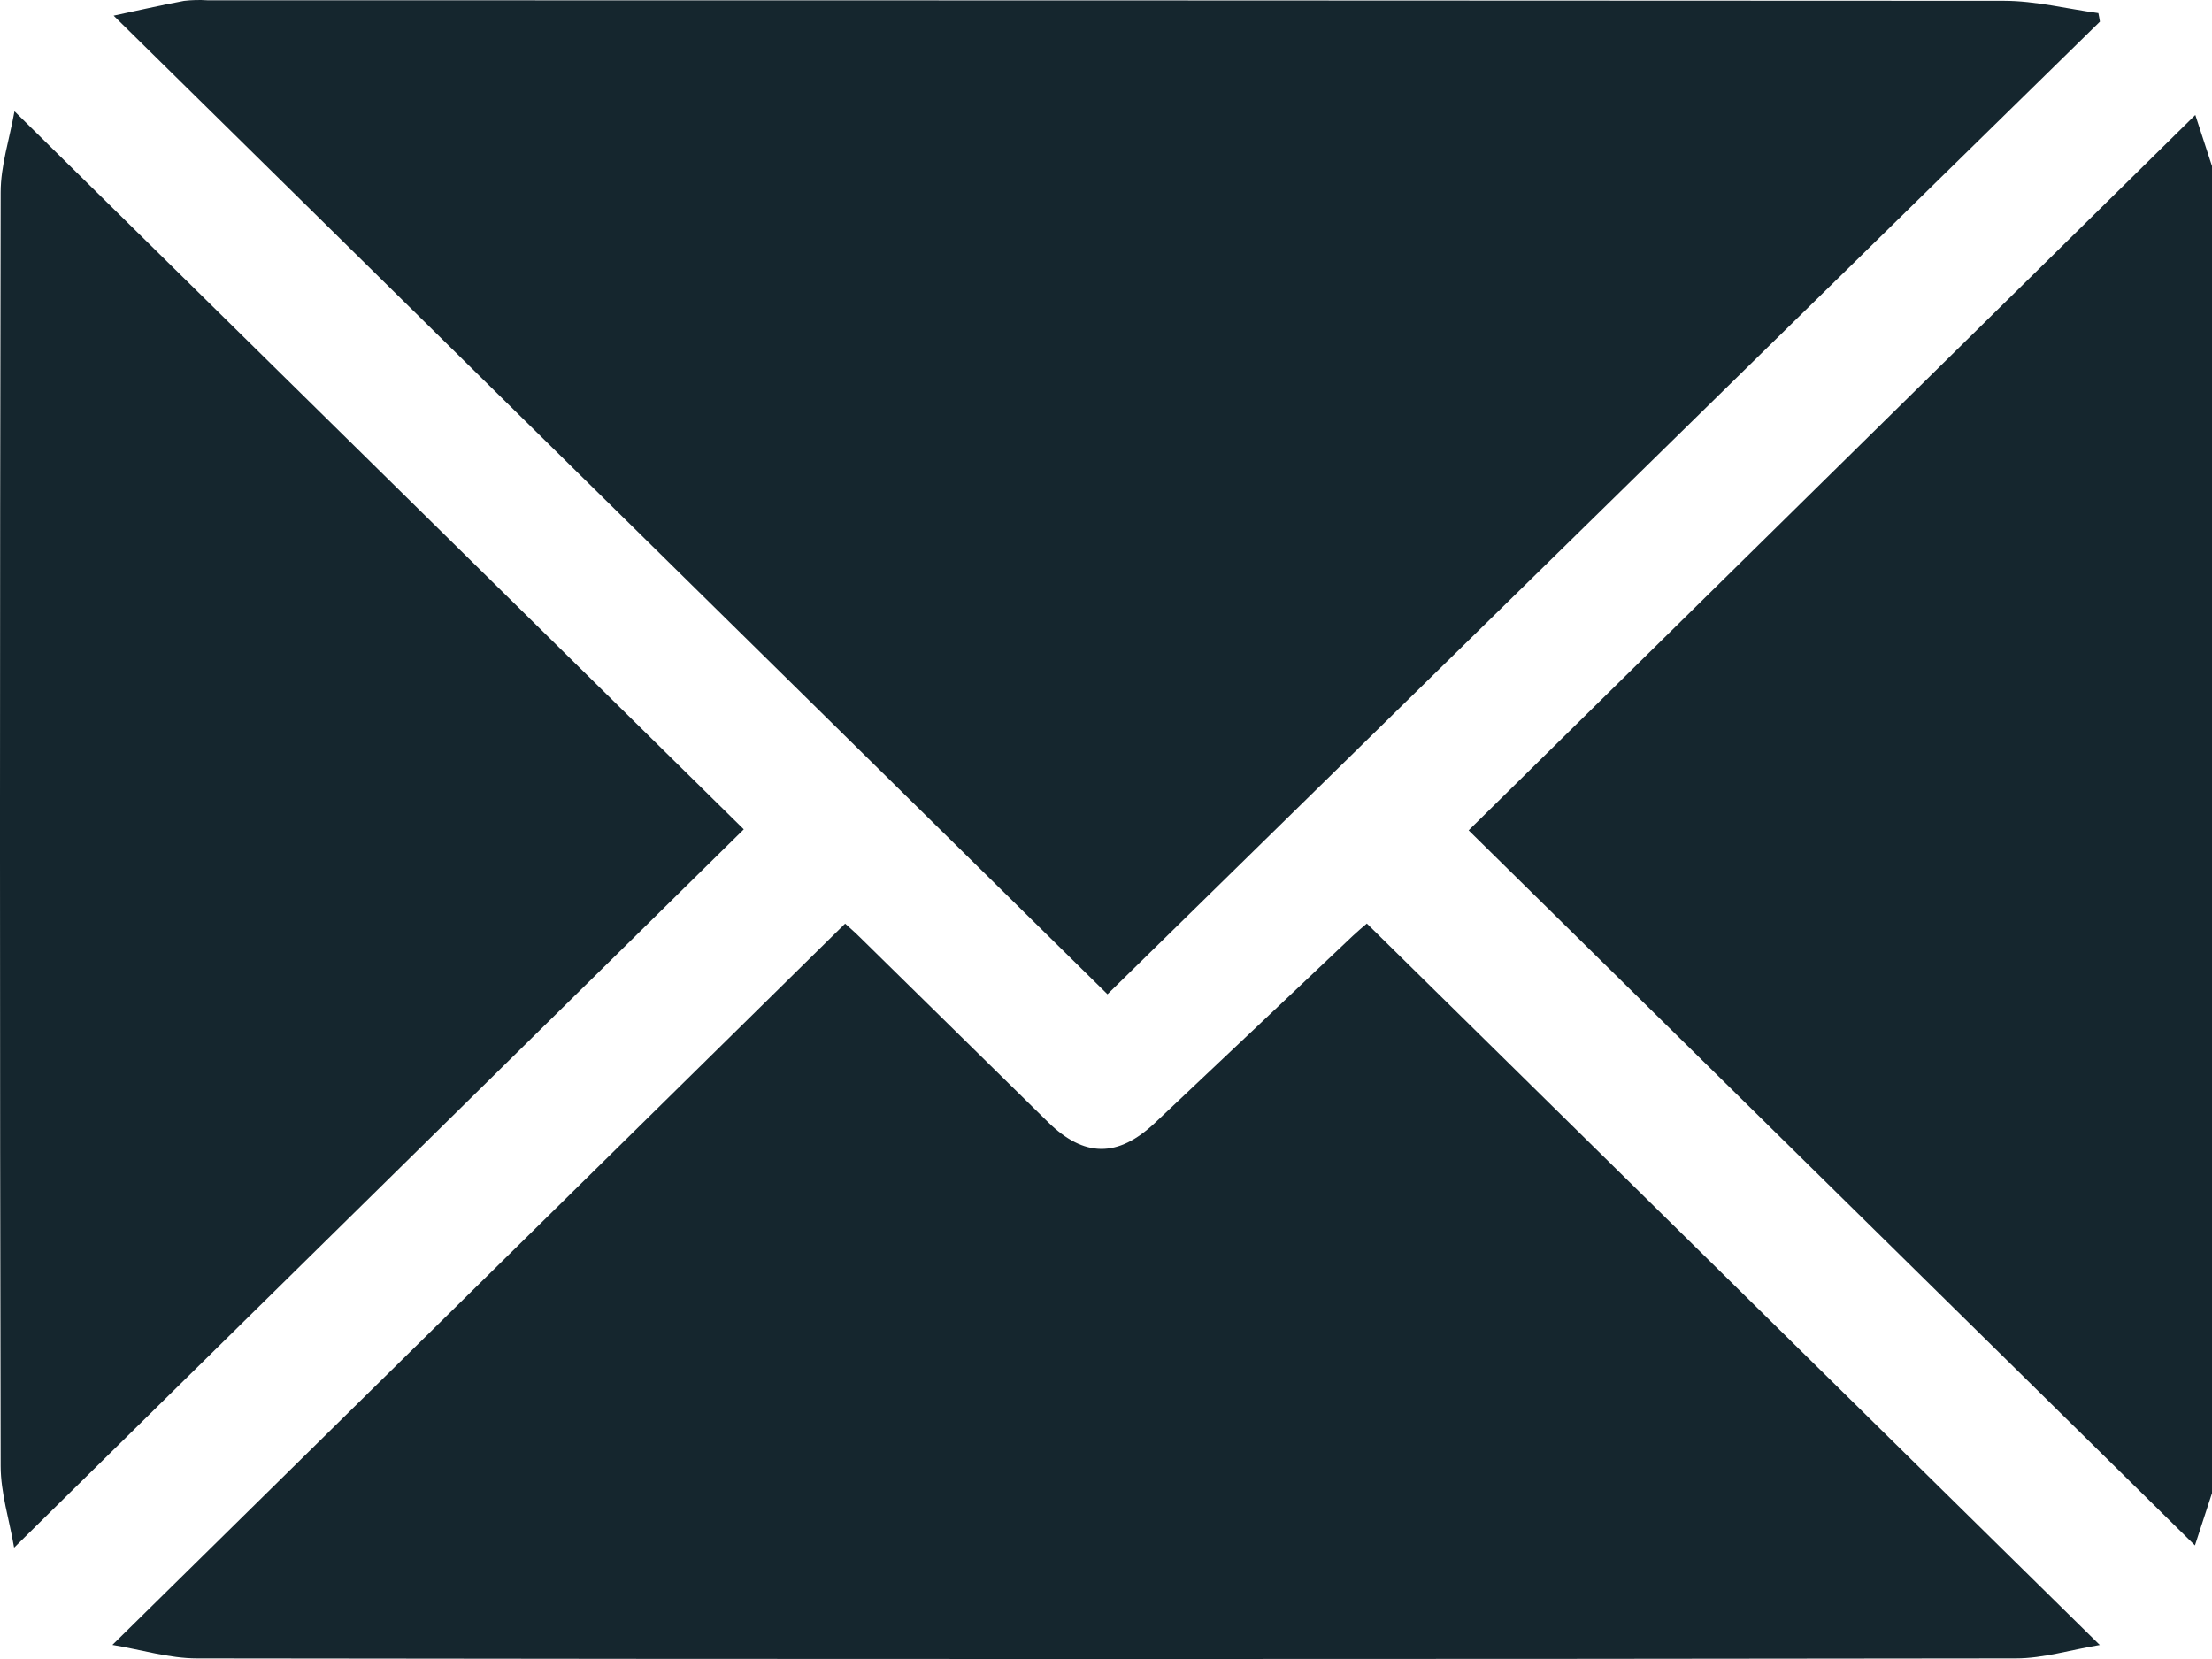
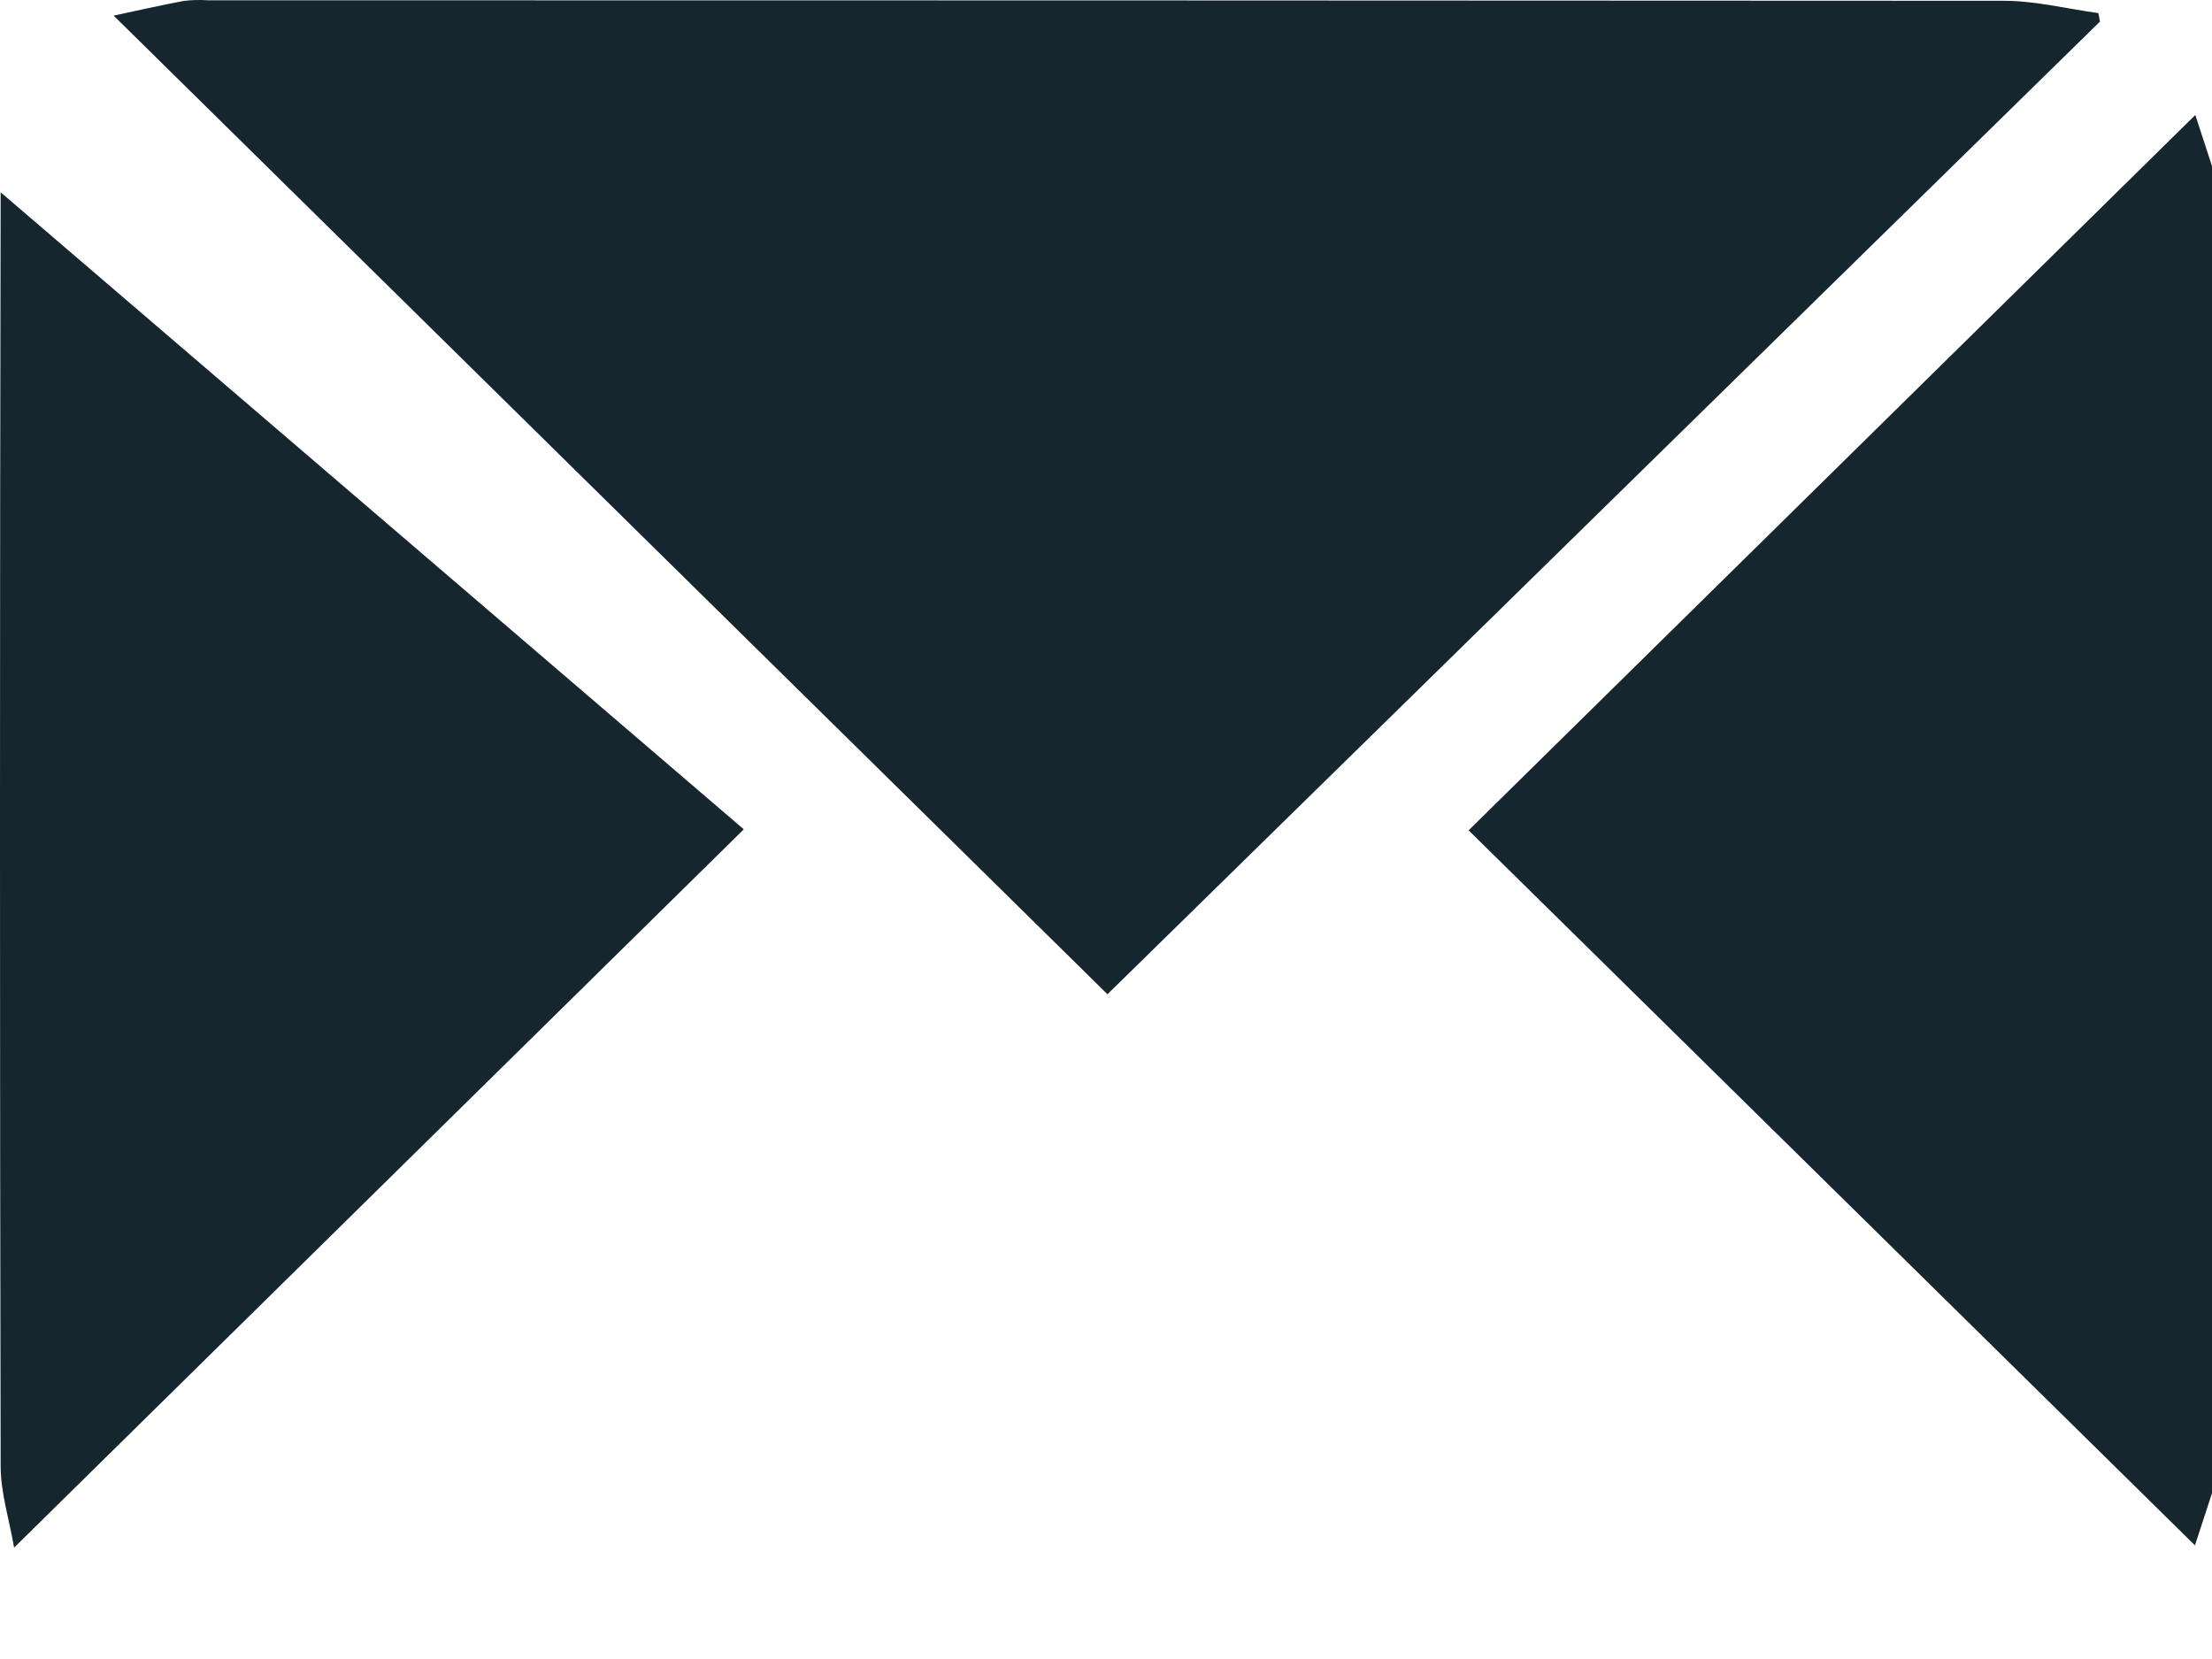
<svg xmlns="http://www.w3.org/2000/svg" width="48" height="36" viewBox="0 0 48 36" fill="none">
  <path d="M48 32.401C47.873 32.791 47.746 33.179 47.63 33.534C42.355 28.34 37.102 23.168 31.869 18.018L47.638 2.495L48 3.604V32.401Z" fill="#15262E" />
  <path d="M45.568 0.469L24.032 21.575C16.801 14.455 9.66 7.426 2.466 0.339C2.971 0.231 3.477 0.116 3.992 0.019C4.161 -0.001 4.332 -0.005 4.502 0.006C17.496 0.006 30.49 0.01 43.484 0.017C44.167 0.017 44.851 0.191 45.534 0.284C45.548 0.347 45.558 0.408 45.568 0.469Z" fill="#15262E" />
-   <path d="M45.565 35.697C44.929 35.803 44.336 35.987 43.742 35.987C30.591 36.005 17.436 36.005 4.278 35.987C3.672 35.987 3.067 35.799 2.439 35.695L18.339 20.042C18.416 20.113 18.543 20.221 18.66 20.338C20.021 21.674 21.382 23.011 22.741 24.348C23.526 25.119 24.256 25.126 25.062 24.366C26.494 23.016 27.925 21.663 29.355 20.308C29.465 20.204 29.582 20.107 29.66 20.04L45.565 35.697Z" fill="#15262E" />
-   <path d="M0.306 33.583C0.203 32.983 0.015 32.399 0.014 31.814C-0.005 22.601 -0.005 13.388 0.014 4.173C0.014 3.595 0.208 3.01 0.314 2.415L16.14 17.996L0.306 33.583Z" fill="#15262E" />
+   <path d="M0.306 33.583C0.203 32.983 0.015 32.399 0.014 31.814C-0.005 22.601 -0.005 13.388 0.014 4.173L16.14 17.996L0.306 33.583Z" fill="#15262E" />
</svg>